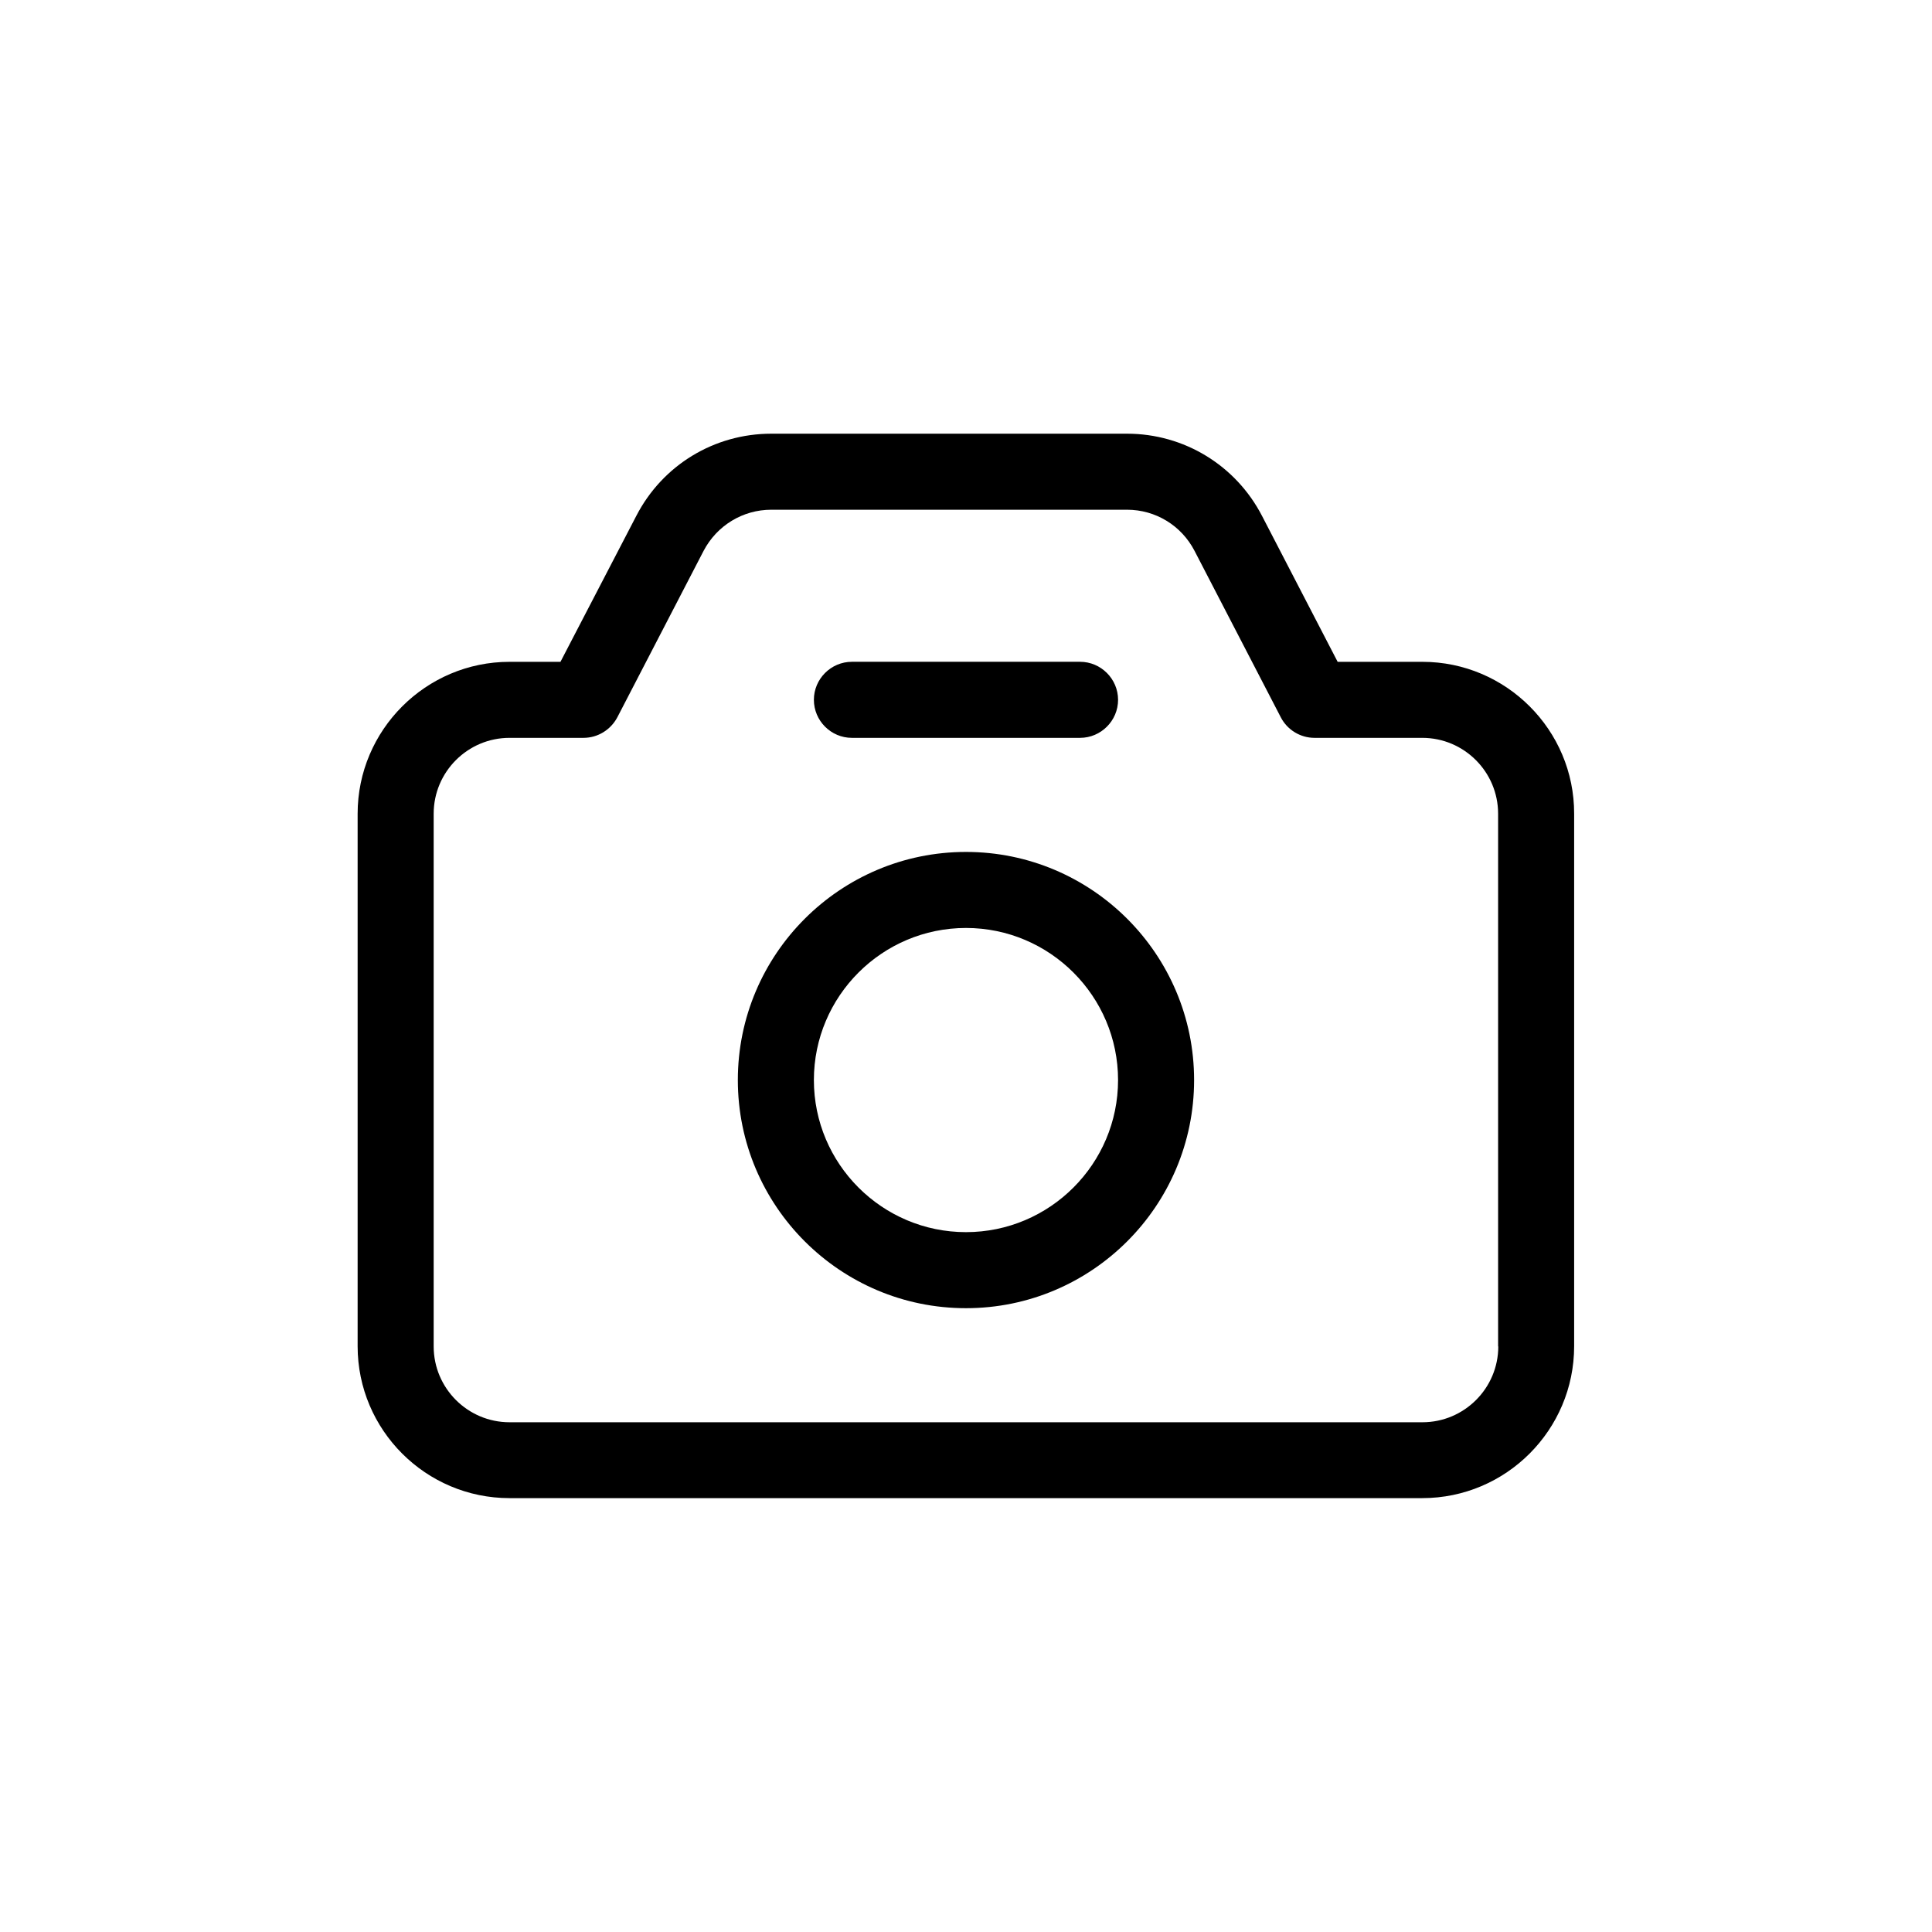
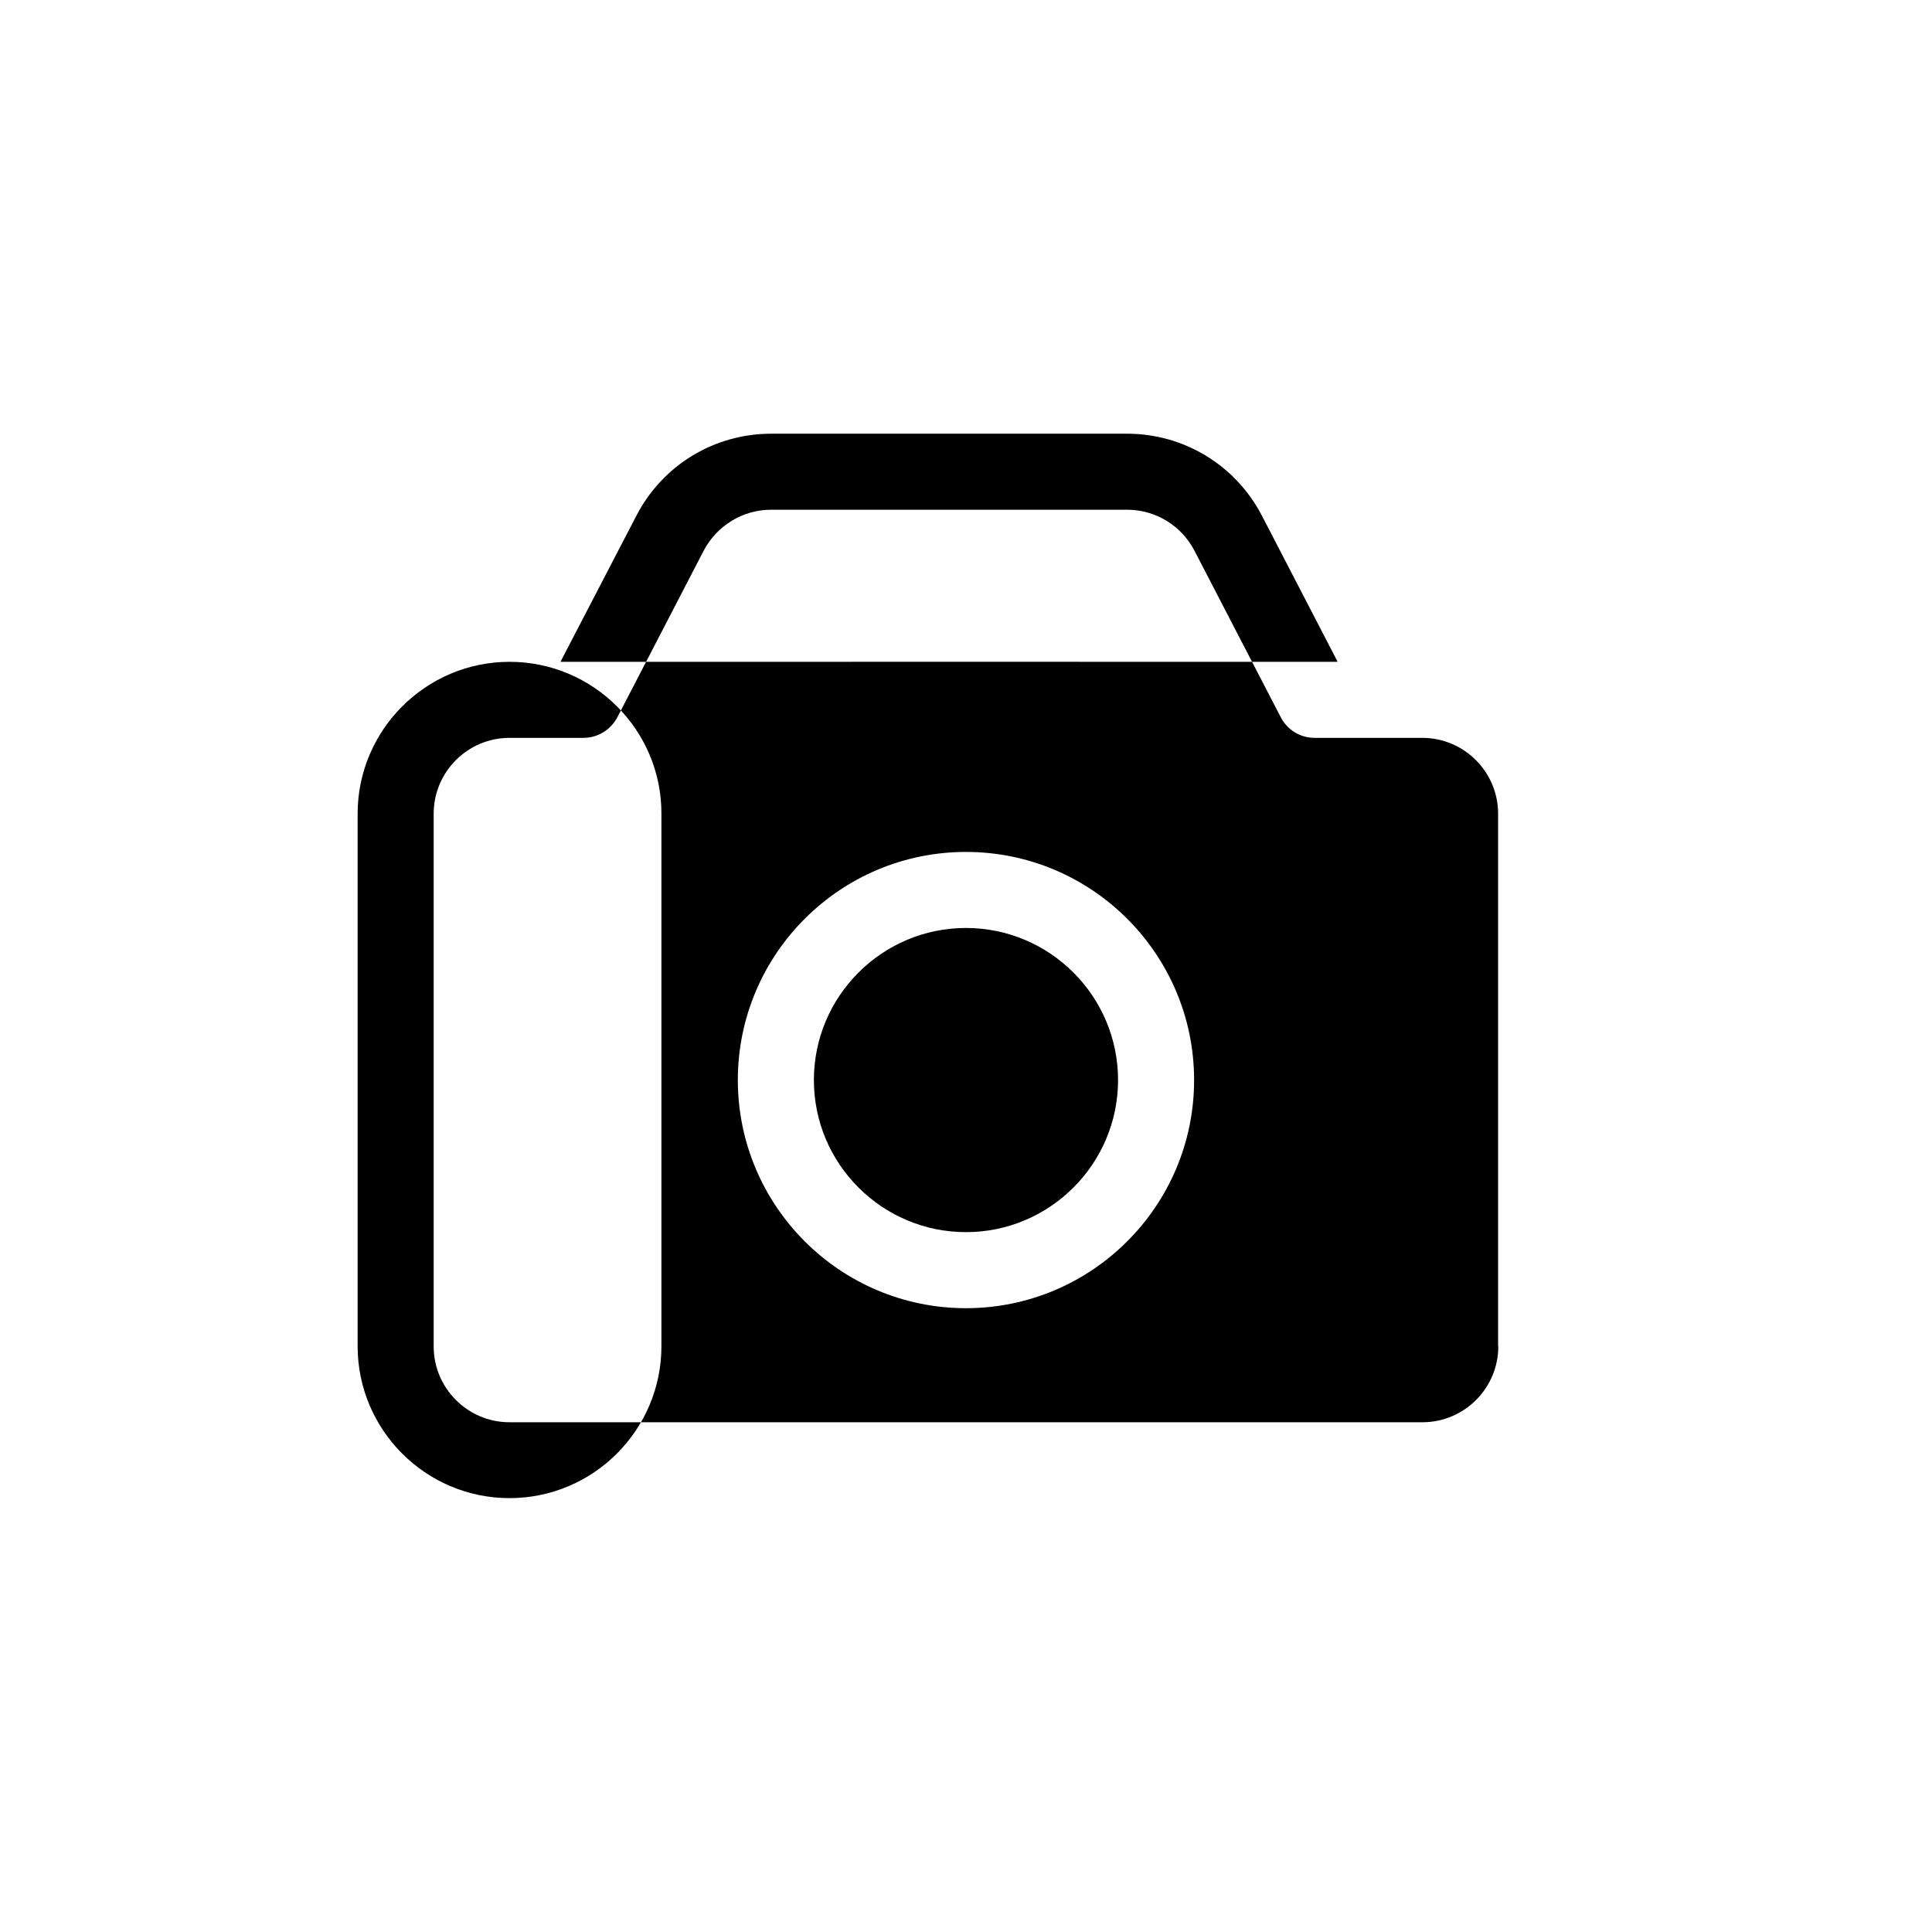
<svg xmlns="http://www.w3.org/2000/svg" fill="#000000" width="800px" height="800px" version="1.1" viewBox="144 144 512 512">
-   <path d="m520.96 319.39h-22.469l-20.051-38.691c-6.953-13.402-20.656-21.766-35.77-21.766h-94.266c-15.113 0-28.816 8.312-35.77 21.766l-20.105 38.691h-13.504c-22.164 0-40.25 18.086-40.25 40.254v141.12c0 22.219 18.086 40.254 40.254 40.254h241.88c22.219 0 40.254-18.086 40.254-40.254v-141.12c0.051-22.168-18.039-40.254-40.203-40.254zm20.102 181.42c0 11.082-9.02 20.102-20.102 20.102h-241.93c-11.082 0-20.102-9.02-20.102-20.102v-141.17c0-11.082 9.02-20.102 20.102-20.102h19.598c3.777 0 7.203-2.117 8.969-5.441l22.871-44.133c3.527-6.703 10.379-10.883 17.938-10.883h94.262c7.559 0 14.41 4.18 17.887 10.883l22.871 44.133c1.711 3.324 5.188 5.441 8.918 5.441h28.566c11.082 0 20.102 9.02 20.102 20.102v141.17zm-141.07-131.04c-33.352 0-60.457 27.105-60.457 60.457 0 33.352 27.105 60.457 60.457 60.457s60.457-27.105 60.457-60.457c0-33.352-27.105-60.457-60.457-60.457zm0 100.76c-22.219 0-40.305-18.086-40.305-40.305s18.086-40.305 40.305-40.305 40.305 18.086 40.305 40.305-18.09 40.305-40.305 40.305zm-40.305-141.07c0-5.543 4.535-10.078 10.078-10.078h60.457c5.543 0 10.078 4.535 10.078 10.078 0 5.543-4.535 10.078-10.078 10.078h-60.461c-5.543 0-10.074-4.535-10.074-10.078z" />
+   <path d="m520.96 319.39h-22.469l-20.051-38.691c-6.953-13.402-20.656-21.766-35.77-21.766h-94.266c-15.113 0-28.816 8.312-35.77 21.766l-20.105 38.691h-13.504c-22.164 0-40.25 18.086-40.25 40.254v141.12c0 22.219 18.086 40.254 40.254 40.254c22.219 0 40.254-18.086 40.254-40.254v-141.12c0.051-22.168-18.039-40.254-40.203-40.254zm20.102 181.42c0 11.082-9.02 20.102-20.102 20.102h-241.93c-11.082 0-20.102-9.02-20.102-20.102v-141.17c0-11.082 9.02-20.102 20.102-20.102h19.598c3.777 0 7.203-2.117 8.969-5.441l22.871-44.133c3.527-6.703 10.379-10.883 17.938-10.883h94.262c7.559 0 14.41 4.18 17.887 10.883l22.871 44.133c1.711 3.324 5.188 5.441 8.918 5.441h28.566c11.082 0 20.102 9.02 20.102 20.102v141.17zm-141.07-131.04c-33.352 0-60.457 27.105-60.457 60.457 0 33.352 27.105 60.457 60.457 60.457s60.457-27.105 60.457-60.457c0-33.352-27.105-60.457-60.457-60.457zm0 100.76c-22.219 0-40.305-18.086-40.305-40.305s18.086-40.305 40.305-40.305 40.305 18.086 40.305 40.305-18.09 40.305-40.305 40.305zm-40.305-141.07c0-5.543 4.535-10.078 10.078-10.078h60.457c5.543 0 10.078 4.535 10.078 10.078 0 5.543-4.535 10.078-10.078 10.078h-60.461c-5.543 0-10.074-4.535-10.074-10.078z" />
</svg>